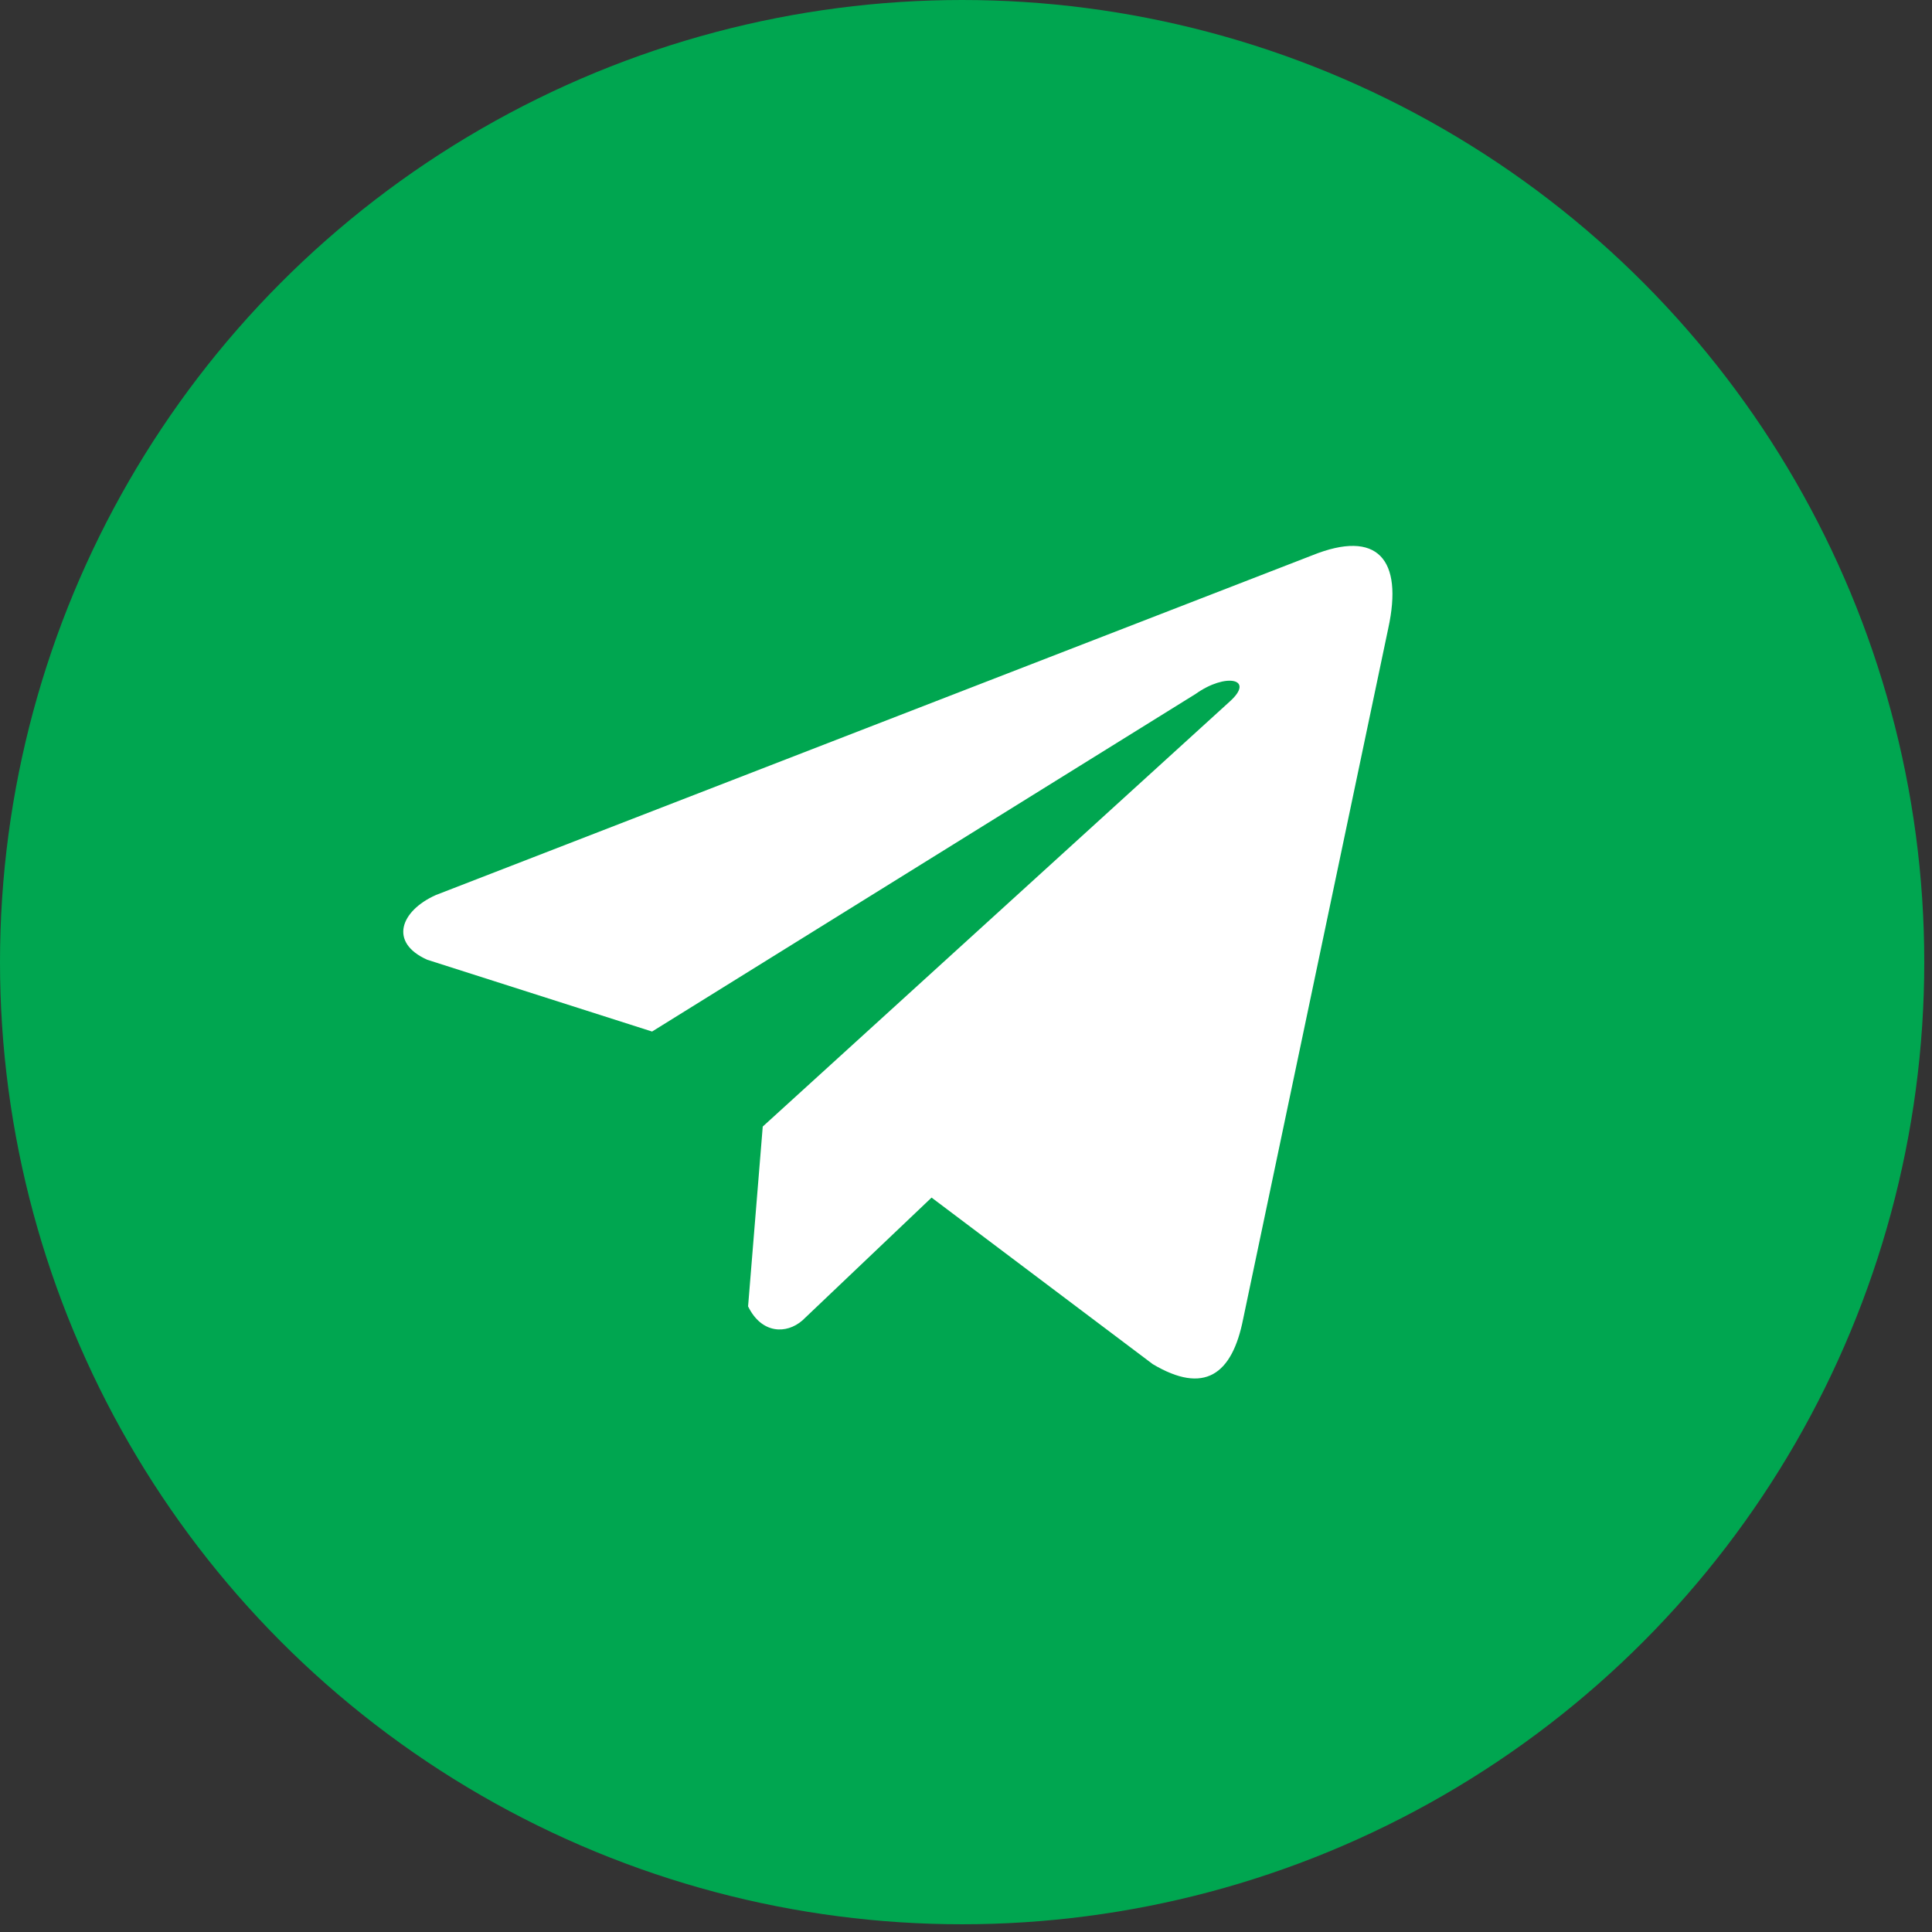
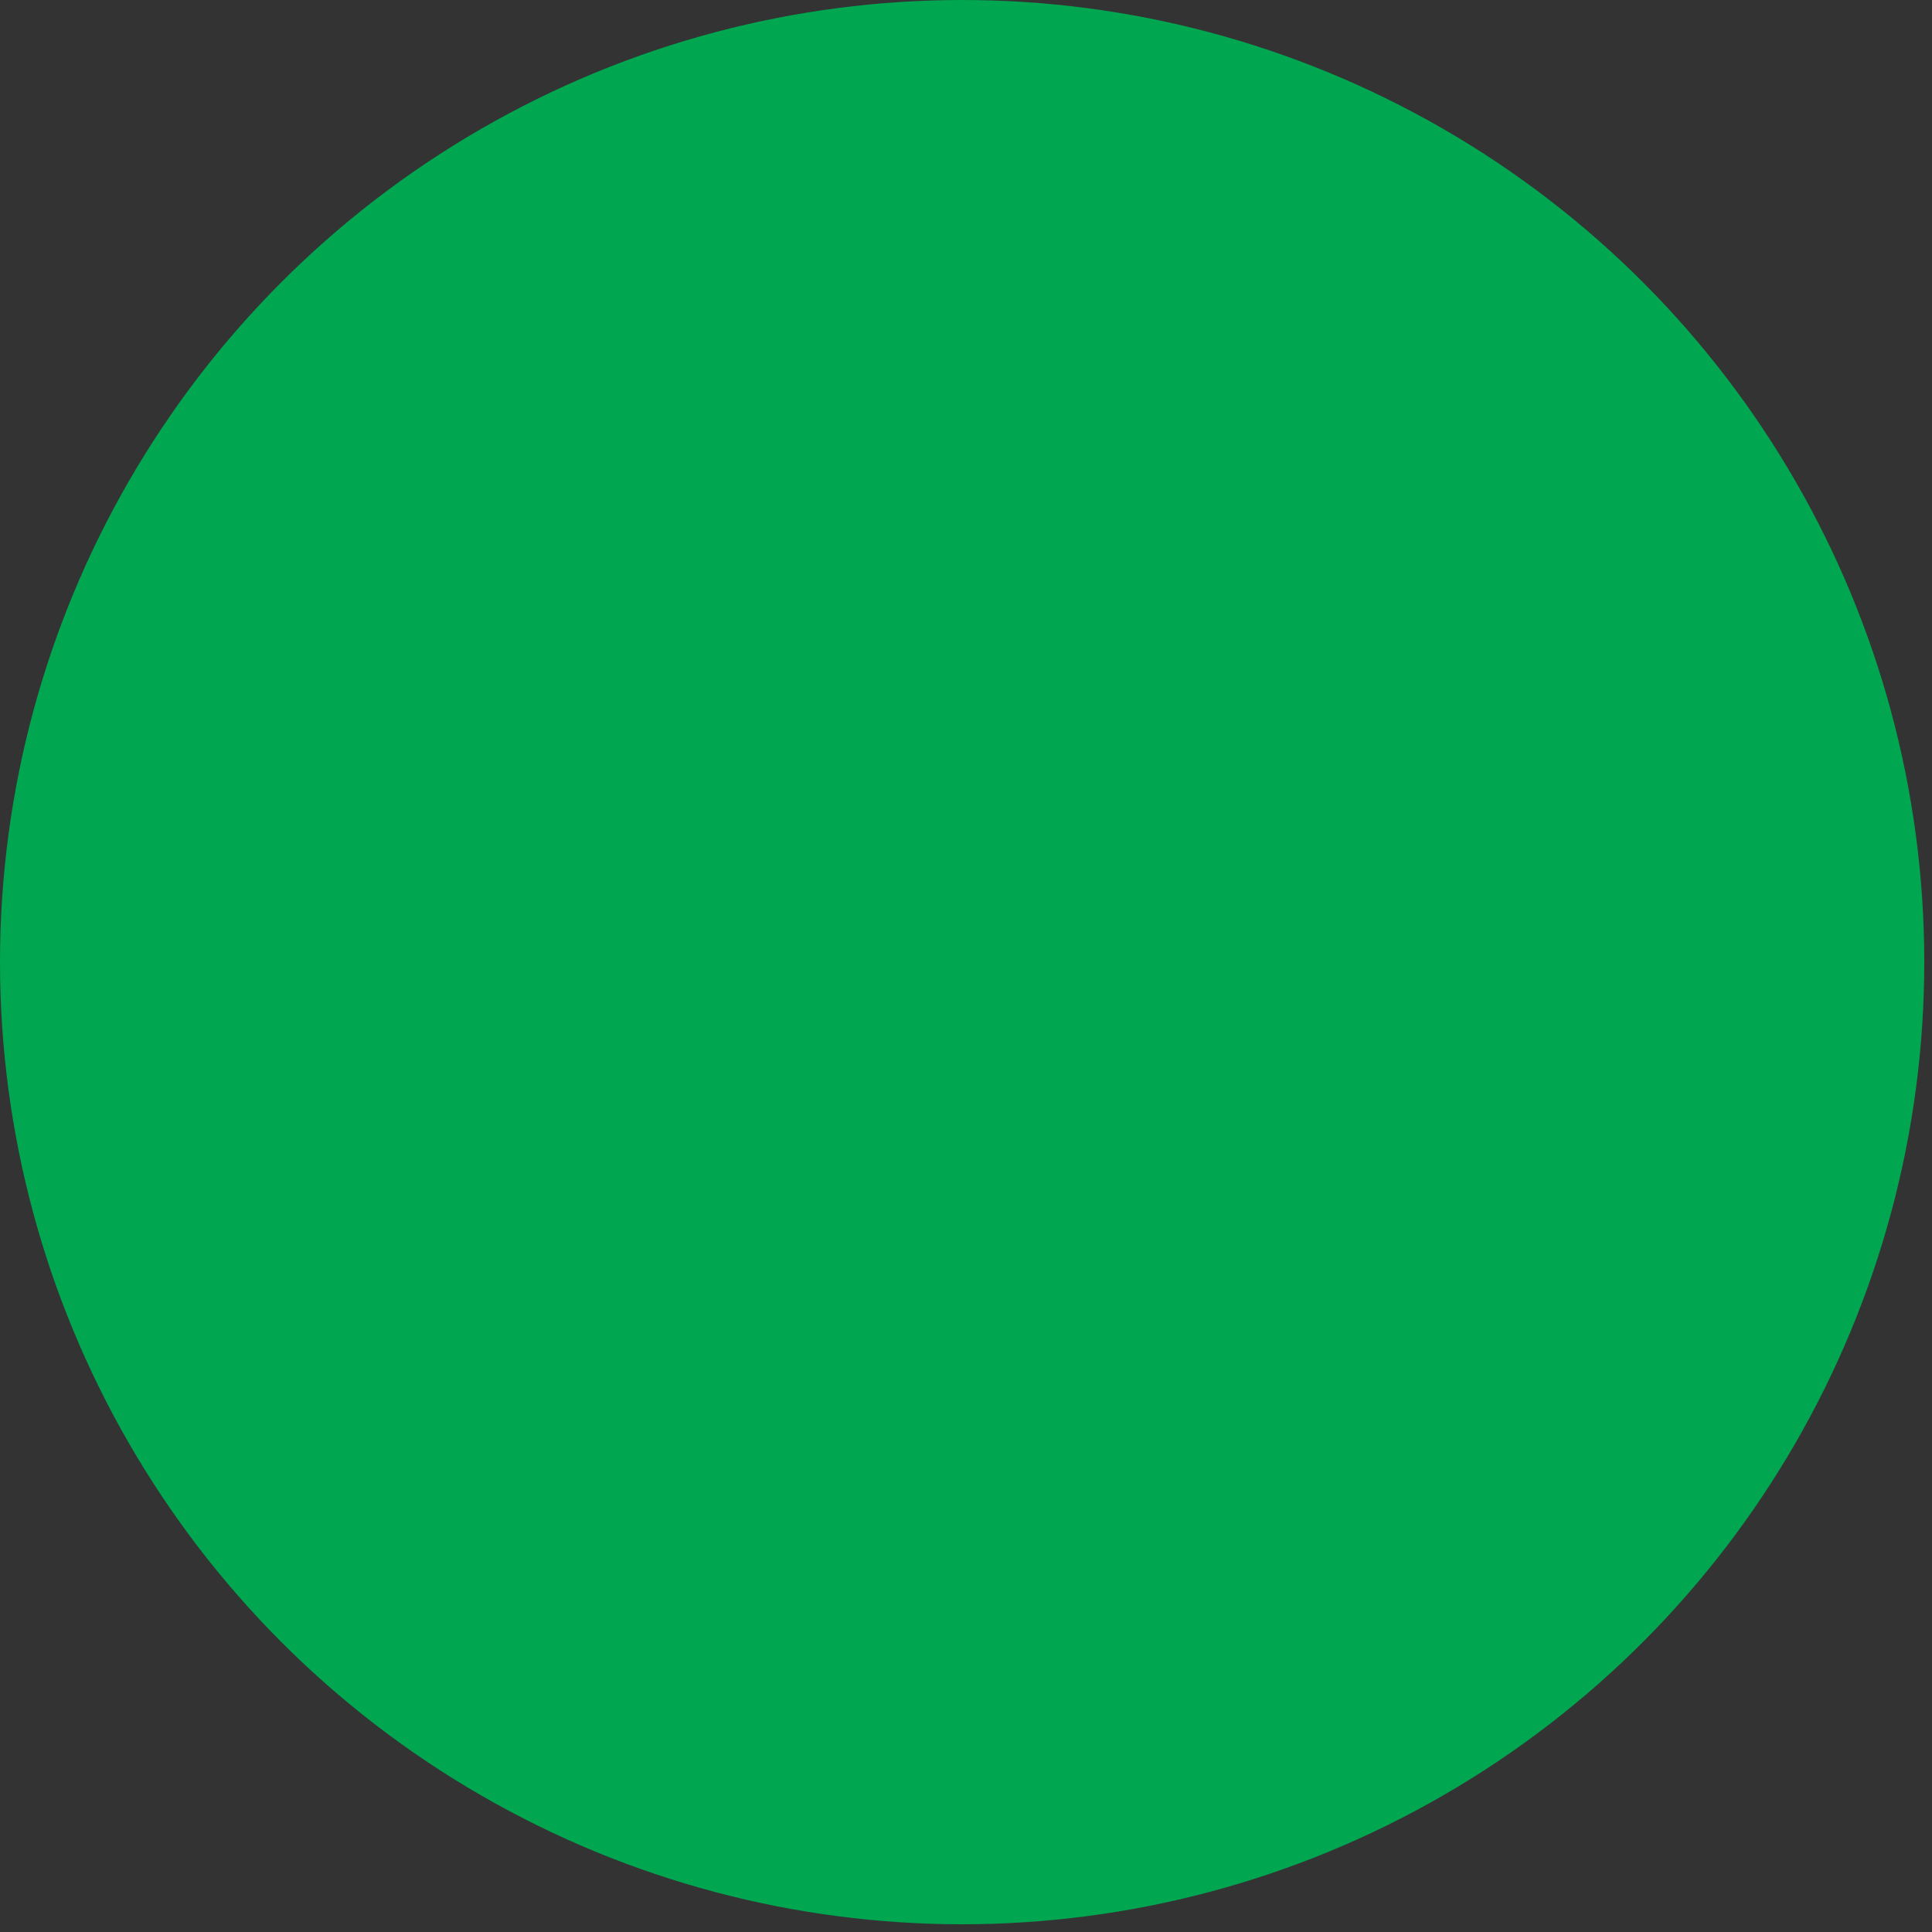
<svg xmlns="http://www.w3.org/2000/svg" width="39" height="39" viewBox="0 0 39 39" fill="none">
  <rect x="0" y="0" width="39" height="39" fill="#333333" stroke="none" />
  <circle cx="19.422" cy="19.422" r="19.422" fill="#00A650" />
-   <path d="M26.487 11.211L8.797 18.068C8.085 18.387 7.844 19.026 8.625 19.374L13.163 20.823L24.137 14.007C24.736 13.579 25.349 13.693 24.821 14.164L15.397 22.741L15.101 26.371C15.375 26.931 15.877 26.934 16.197 26.655L18.805 24.175L23.27 27.537C24.307 28.154 24.872 27.756 25.095 26.624L28.024 12.683C28.328 11.291 27.809 10.677 26.487 11.211Z" fill="white" />
</svg>